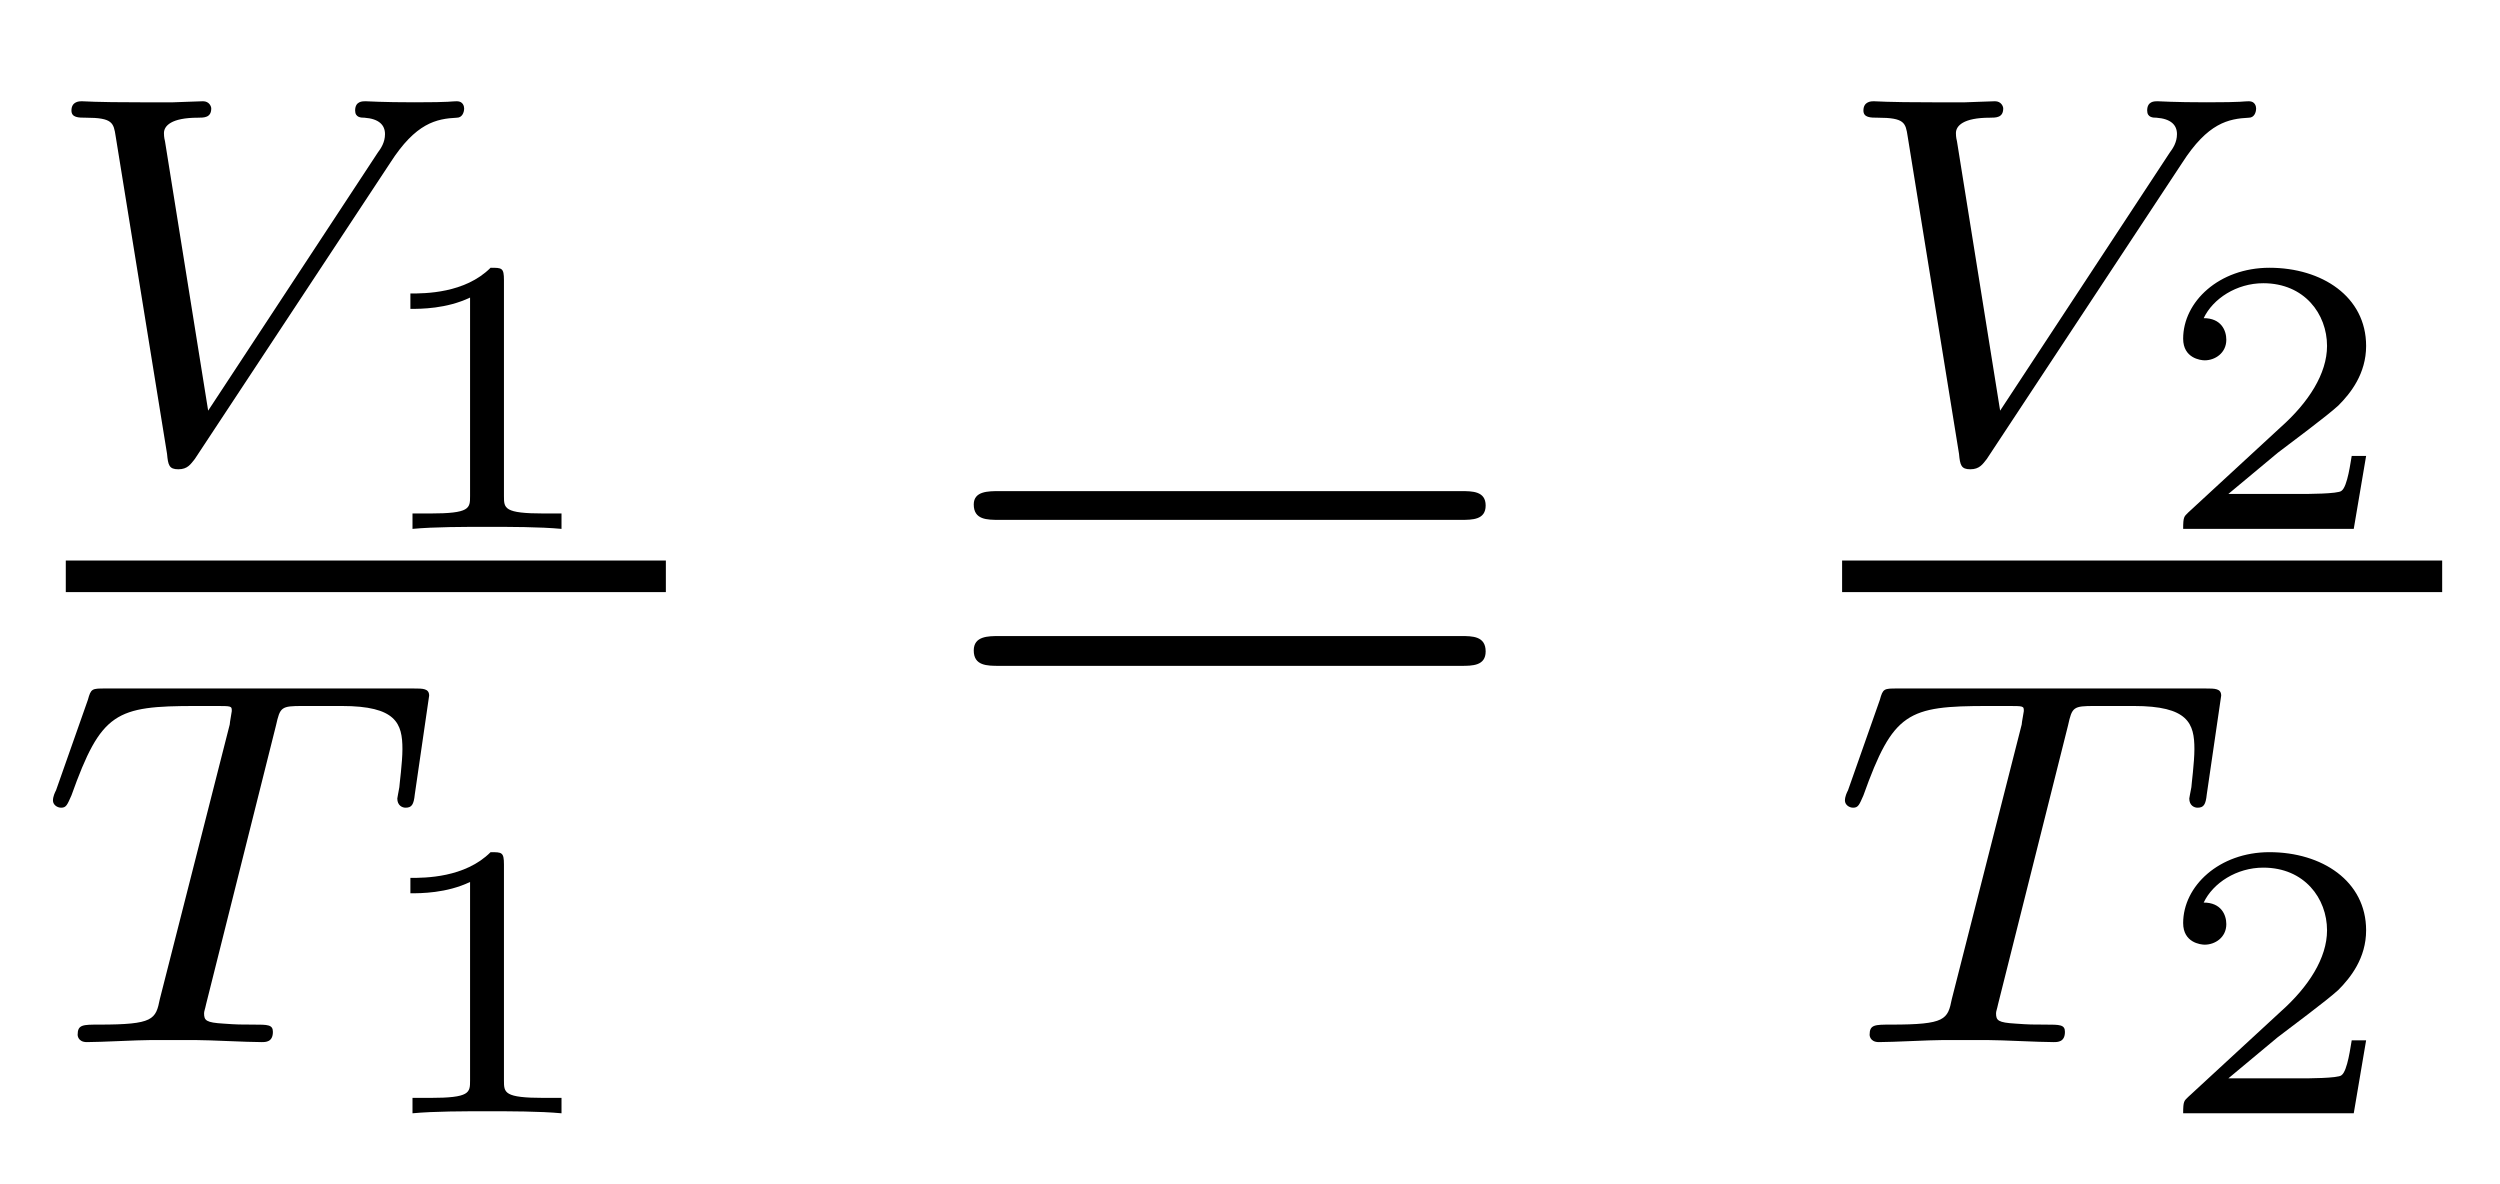
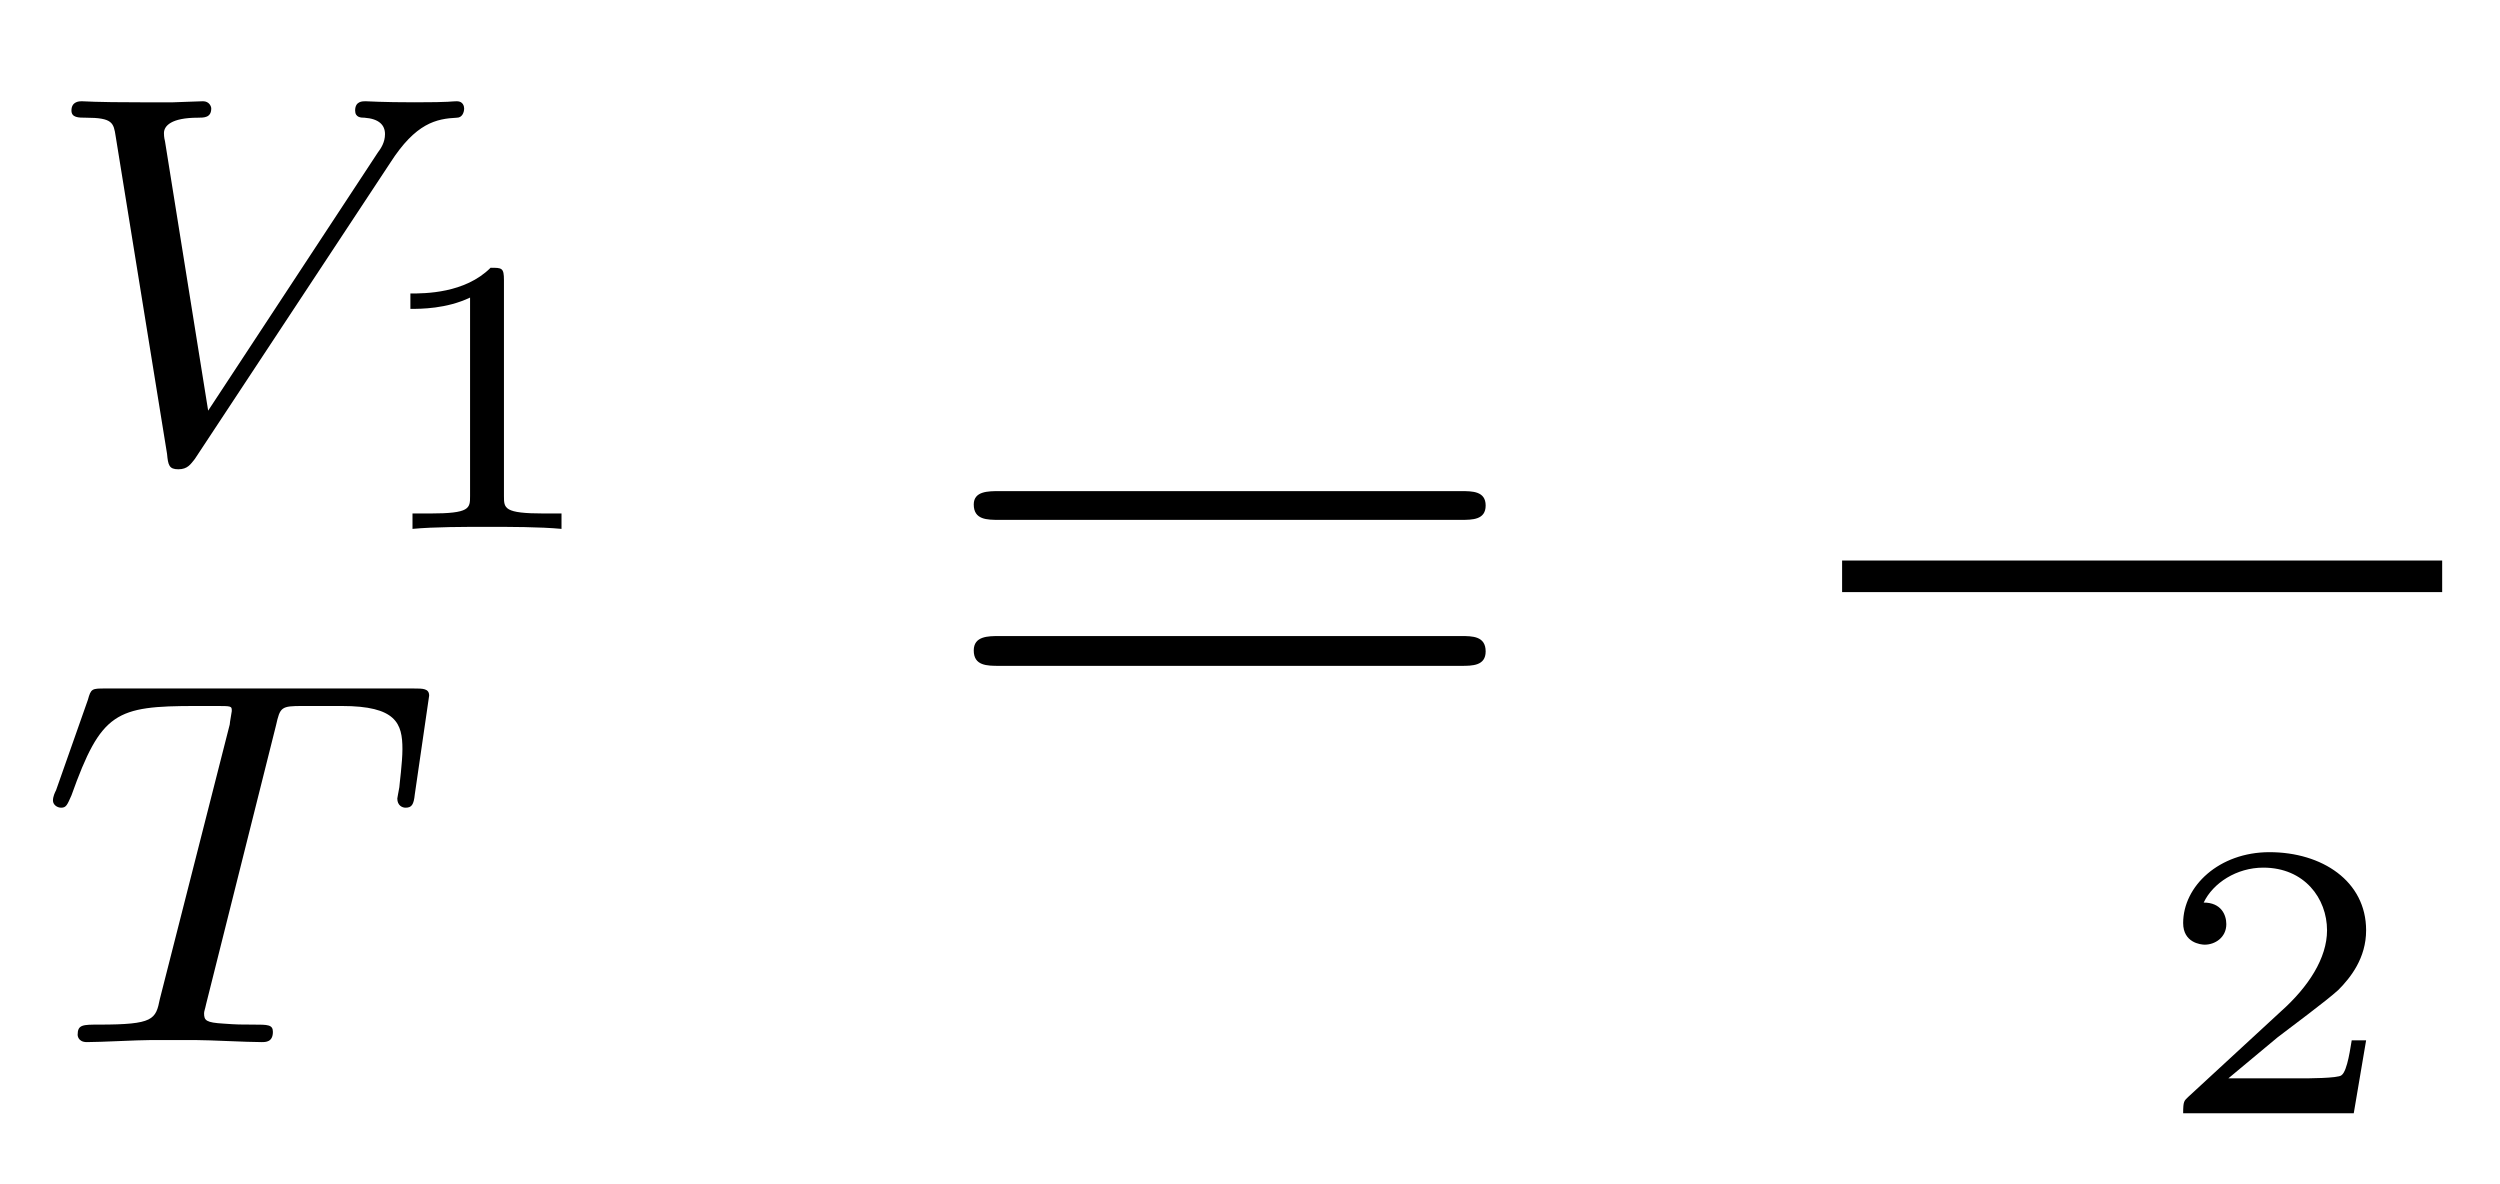
<svg xmlns="http://www.w3.org/2000/svg" height="18pt" version="1.1" viewBox="0 -18 38 18" width="38pt">
  <g id="page1">
    <g transform="matrix(1 0 0 1 -129 648)">
      <path d="M134.93 -663.523C135.32 -664.133 135.633 -664.195 135.945 -664.211C136.023 -664.211 136.055 -664.289 136.055 -664.352C136.055 -664.383 136.039 -664.461 135.945 -664.461C135.852 -664.461 135.883 -664.445 135.305 -664.445C134.805 -664.445 134.586 -664.461 134.555 -664.461C134.508 -664.461 134.398 -664.461 134.398 -664.32C134.398 -664.211 134.492 -664.211 134.539 -664.211C134.758 -664.195 134.852 -664.102 134.852 -663.961C134.852 -663.836 134.789 -663.742 134.742 -663.68L132.164 -659.758L131.508 -663.852C131.492 -663.914 131.492 -663.961 131.492 -663.977C131.492 -664.086 131.602 -664.211 132.008 -664.211C132.102 -664.211 132.211 -664.211 132.211 -664.352C132.211 -664.383 132.18 -664.461 132.086 -664.461C132.008 -664.461 131.695 -664.445 131.633 -664.445H131.133C130.414 -664.445 130.305 -664.461 130.242 -664.461C130.211 -664.461 130.086 -664.461 130.086 -664.32C130.086 -664.211 130.195 -664.211 130.305 -664.211C130.711 -664.211 130.727 -664.133 130.758 -663.93L131.539 -659.102C131.555 -658.93 131.57 -658.867 131.711 -658.867C131.852 -658.867 131.898 -658.945 131.961 -659.023L134.93 -663.523ZM134.52 -659.039" fill-rule="evenodd" />
      <path d="M136.66 -661.742C136.66 -661.93 136.629 -661.93 136.457 -661.93C136.066 -661.539 135.457 -661.539 135.238 -661.539V-661.305C135.395 -661.305 135.785 -661.305 136.145 -661.477V-658.461C136.145 -658.273 136.145 -658.195 135.535 -658.195H135.27V-657.961C135.598 -657.992 136.066 -657.992 136.41 -657.992C136.738 -657.992 137.207 -657.992 137.535 -657.961V-658.195H137.27C136.66 -658.195 136.66 -658.273 136.66 -658.461V-661.742ZM138.117 -657.961" fill-rule="evenodd" />
-       <path d="M130 -657H139.121V-657.48H130" />
      <path d="M133.195 -654.973C133.258 -655.254 133.273 -655.269 133.602 -655.269H134.195C135.023 -655.269 135.117 -655.004 135.117 -654.613C135.117 -654.41 135.07 -654.066 135.07 -654.035C135.055 -653.941 135.039 -653.879 135.039 -653.863C135.039 -653.754 135.117 -653.723 135.164 -653.723C135.258 -653.723 135.289 -653.769 135.305 -653.926L135.523 -655.426C135.523 -655.535 135.43 -655.535 135.289 -655.535H130.602C130.398 -655.535 130.383 -655.535 130.336 -655.363L129.852 -653.988C129.836 -653.957 129.805 -653.895 129.805 -653.832C129.805 -653.769 129.867 -653.723 129.93 -653.723C130.008 -653.723 130.023 -653.769 130.086 -653.91C130.539 -655.176 130.758 -655.269 131.977 -655.269H132.273C132.523 -655.269 132.523 -655.269 132.523 -655.191C132.523 -655.176 132.492 -655.02 132.492 -654.988L131.43 -650.816C131.367 -650.504 131.336 -650.426 130.508 -650.426C130.258 -650.426 130.18 -650.426 130.18 -650.27C130.18 -650.27 130.18 -650.16 130.32 -650.16C130.539 -650.16 131.086 -650.191 131.289 -650.191H131.977C132.195 -650.191 132.742 -650.16 132.977 -650.16C133.039 -650.16 133.148 -650.16 133.148 -650.316C133.148 -650.426 133.07 -650.426 132.852 -650.426C132.664 -650.426 132.602 -650.426 132.398 -650.441C132.133 -650.457 132.102 -650.488 132.102 -650.598C132.102 -650.629 132.117 -650.66 132.133 -650.738L133.195 -654.973ZM134.52 -650.16" fill-rule="evenodd" />
-       <path d="M136.66 -652.859C136.66 -653.047 136.629 -653.047 136.457 -653.047C136.066 -652.656 135.457 -652.656 135.238 -652.656V-652.422C135.395 -652.422 135.785 -652.422 136.145 -652.594V-649.578C136.145 -649.391 136.145 -649.312 135.535 -649.312H135.27V-649.078C135.598 -649.109 136.066 -649.109 136.41 -649.109C136.738 -649.109 137.207 -649.109 137.535 -649.078V-649.312H137.27C136.66 -649.312 136.66 -649.391 136.66 -649.578V-652.859ZM138.117 -649.078" fill-rule="evenodd" />
      <path d="M151.207 -658.098C151.379 -658.098 151.582 -658.098 151.582 -658.316C151.582 -658.535 151.379 -658.535 151.207 -658.535H144.191C144.02 -658.535 143.801 -658.535 143.801 -658.332C143.801 -658.098 144.004 -658.098 144.191 -658.098H151.207ZM151.207 -655.879C151.379 -655.879 151.582 -655.879 151.582 -656.098C151.582 -656.332 151.379 -656.332 151.207 -656.332H144.191C144.02 -656.332 143.801 -656.332 143.801 -656.113C143.801 -655.879 144.004 -655.879 144.191 -655.879H151.207ZM152.277 -654.238" fill-rule="evenodd" />
-       <path d="M162.168 -663.523C162.559 -664.133 162.871 -664.195 163.184 -664.211C163.262 -664.211 163.293 -664.289 163.293 -664.352C163.293 -664.383 163.277 -664.461 163.184 -664.461C163.09 -664.461 163.121 -664.445 162.543 -664.445C162.043 -664.445 161.824 -664.461 161.793 -664.461C161.746 -664.461 161.637 -664.461 161.637 -664.32C161.637 -664.211 161.73 -664.211 161.777 -664.211C161.996 -664.195 162.09 -664.102 162.09 -663.961C162.09 -663.836 162.027 -663.742 161.98 -663.68L159.402 -659.758L158.746 -663.852C158.73 -663.914 158.73 -663.961 158.73 -663.977C158.73 -664.086 158.84 -664.211 159.246 -664.211C159.34 -664.211 159.449 -664.211 159.449 -664.352C159.449 -664.383 159.418 -664.461 159.324 -664.461C159.246 -664.461 158.934 -664.445 158.871 -664.445H158.371C157.652 -664.445 157.543 -664.461 157.48 -664.461C157.449 -664.461 157.324 -664.461 157.324 -664.32C157.324 -664.211 157.434 -664.211 157.543 -664.211C157.949 -664.211 157.965 -664.133 157.996 -663.93L158.777 -659.102C158.793 -658.93 158.809 -658.867 158.949 -658.867S159.137 -658.945 159.199 -659.023L162.168 -663.523ZM161.758 -659.039" fill-rule="evenodd" />
-       <path d="M164.965 -659.07H164.746C164.73 -658.992 164.684 -658.602 164.59 -658.539C164.543 -658.492 164.059 -658.492 163.98 -658.492H162.871L163.621 -659.117C163.824 -659.273 164.355 -659.664 164.543 -659.836C164.73 -660.023 164.965 -660.32 164.965 -660.742C164.965 -661.492 164.293 -661.93 163.496 -661.93C162.73 -661.93 162.184 -661.414 162.184 -660.852C162.184 -660.555 162.449 -660.523 162.512 -660.523C162.668 -660.523 162.84 -660.633 162.84 -660.836C162.84 -660.977 162.762 -661.164 162.496 -661.164C162.637 -661.461 162.996 -661.695 163.402 -661.695C164.027 -661.695 164.371 -661.227 164.371 -660.742C164.371 -660.32 164.09 -659.883 163.668 -659.508L162.262 -658.211C162.199 -658.148 162.184 -658.148 162.184 -657.961H164.777L164.965 -659.07ZM165.359 -657.961" fill-rule="evenodd" />
      <path d="M157 -657H166.121V-657.48H157" />
-       <path d="M160.434 -654.973C160.496 -655.254 160.512 -655.269 160.84 -655.269H161.434C162.262 -655.269 162.355 -655.004 162.355 -654.613C162.355 -654.41 162.309 -654.066 162.309 -654.035C162.293 -653.941 162.277 -653.879 162.277 -653.863C162.277 -653.754 162.355 -653.723 162.402 -653.723C162.496 -653.723 162.527 -653.769 162.543 -653.926L162.762 -655.426C162.762 -655.535 162.668 -655.535 162.527 -655.535H157.84C157.637 -655.535 157.621 -655.535 157.574 -655.363L157.09 -653.988C157.074 -653.957 157.043 -653.895 157.043 -653.832C157.043 -653.769 157.105 -653.723 157.168 -653.723C157.246 -653.723 157.262 -653.769 157.324 -653.91C157.777 -655.176 157.996 -655.269 159.215 -655.269H159.512C159.762 -655.269 159.762 -655.269 159.762 -655.191C159.762 -655.176 159.73 -655.02 159.73 -654.988L158.668 -650.816C158.605 -650.504 158.574 -650.426 157.746 -650.426C157.496 -650.426 157.418 -650.426 157.418 -650.27C157.418 -650.27 157.418 -650.16 157.559 -650.16C157.777 -650.16 158.324 -650.191 158.527 -650.191H159.215C159.434 -650.191 159.981 -650.16 160.215 -650.16C160.277 -650.16 160.387 -650.16 160.387 -650.316C160.387 -650.426 160.309 -650.426 160.09 -650.426C159.902 -650.426 159.84 -650.426 159.637 -650.441C159.371 -650.457 159.34 -650.488 159.34 -650.598C159.34 -650.629 159.355 -650.66 159.371 -650.738L160.434 -654.973ZM161.758 -650.16" fill-rule="evenodd" />
      <path d="M164.965 -650.187H164.746C164.73 -650.109 164.684 -649.719 164.59 -649.656C164.543 -649.609 164.059 -649.609 163.98 -649.609H162.871L163.621 -650.234C163.824 -650.391 164.355 -650.781 164.543 -650.953C164.73 -651.141 164.965 -651.438 164.965 -651.859C164.965 -652.609 164.293 -653.047 163.496 -653.047C162.73 -653.047 162.184 -652.531 162.184 -651.969C162.184 -651.672 162.449 -651.641 162.512 -651.641C162.668 -651.641 162.84 -651.75 162.84 -651.953C162.84 -652.094 162.762 -652.281 162.496 -652.281C162.637 -652.578 162.996 -652.812 163.402 -652.812C164.027 -652.812 164.371 -652.344 164.371 -651.859C164.371 -651.438 164.09 -651 163.668 -650.625L162.262 -649.328C162.199 -649.266 162.184 -649.266 162.184 -649.078H164.777L164.965 -650.187ZM165.359 -649.078" fill-rule="evenodd" />
    </g>
  </g>
</svg>